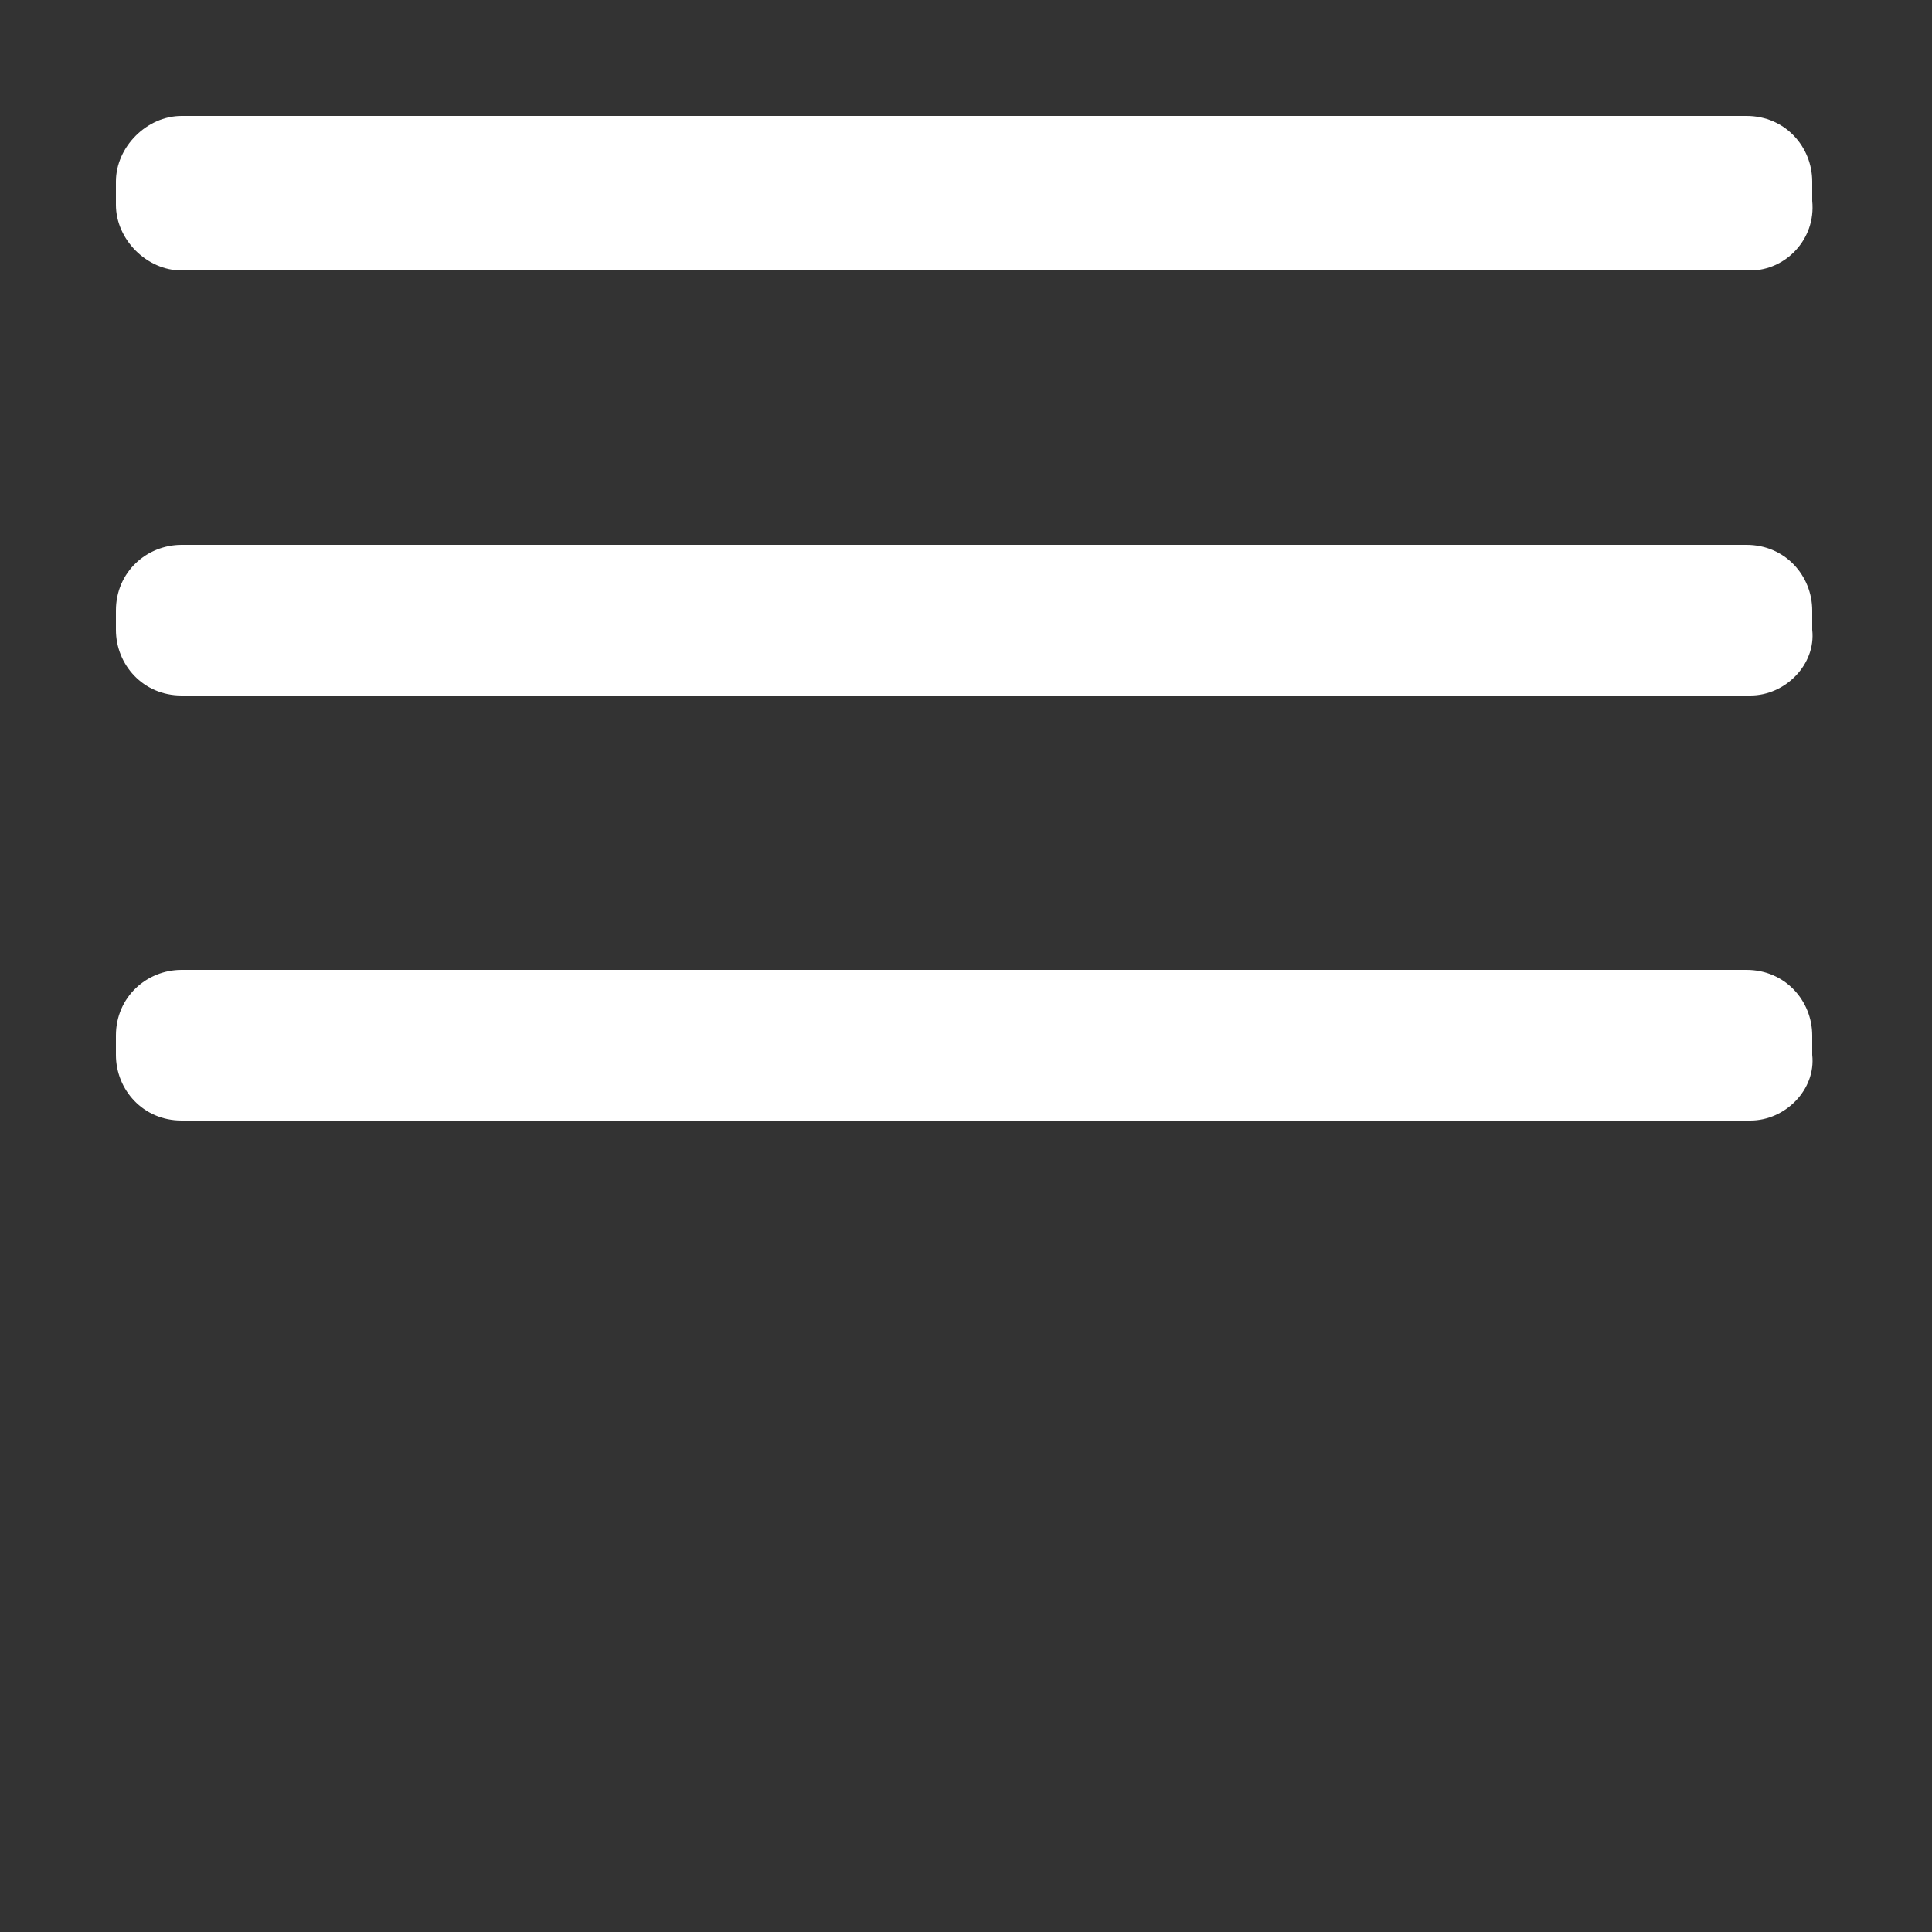
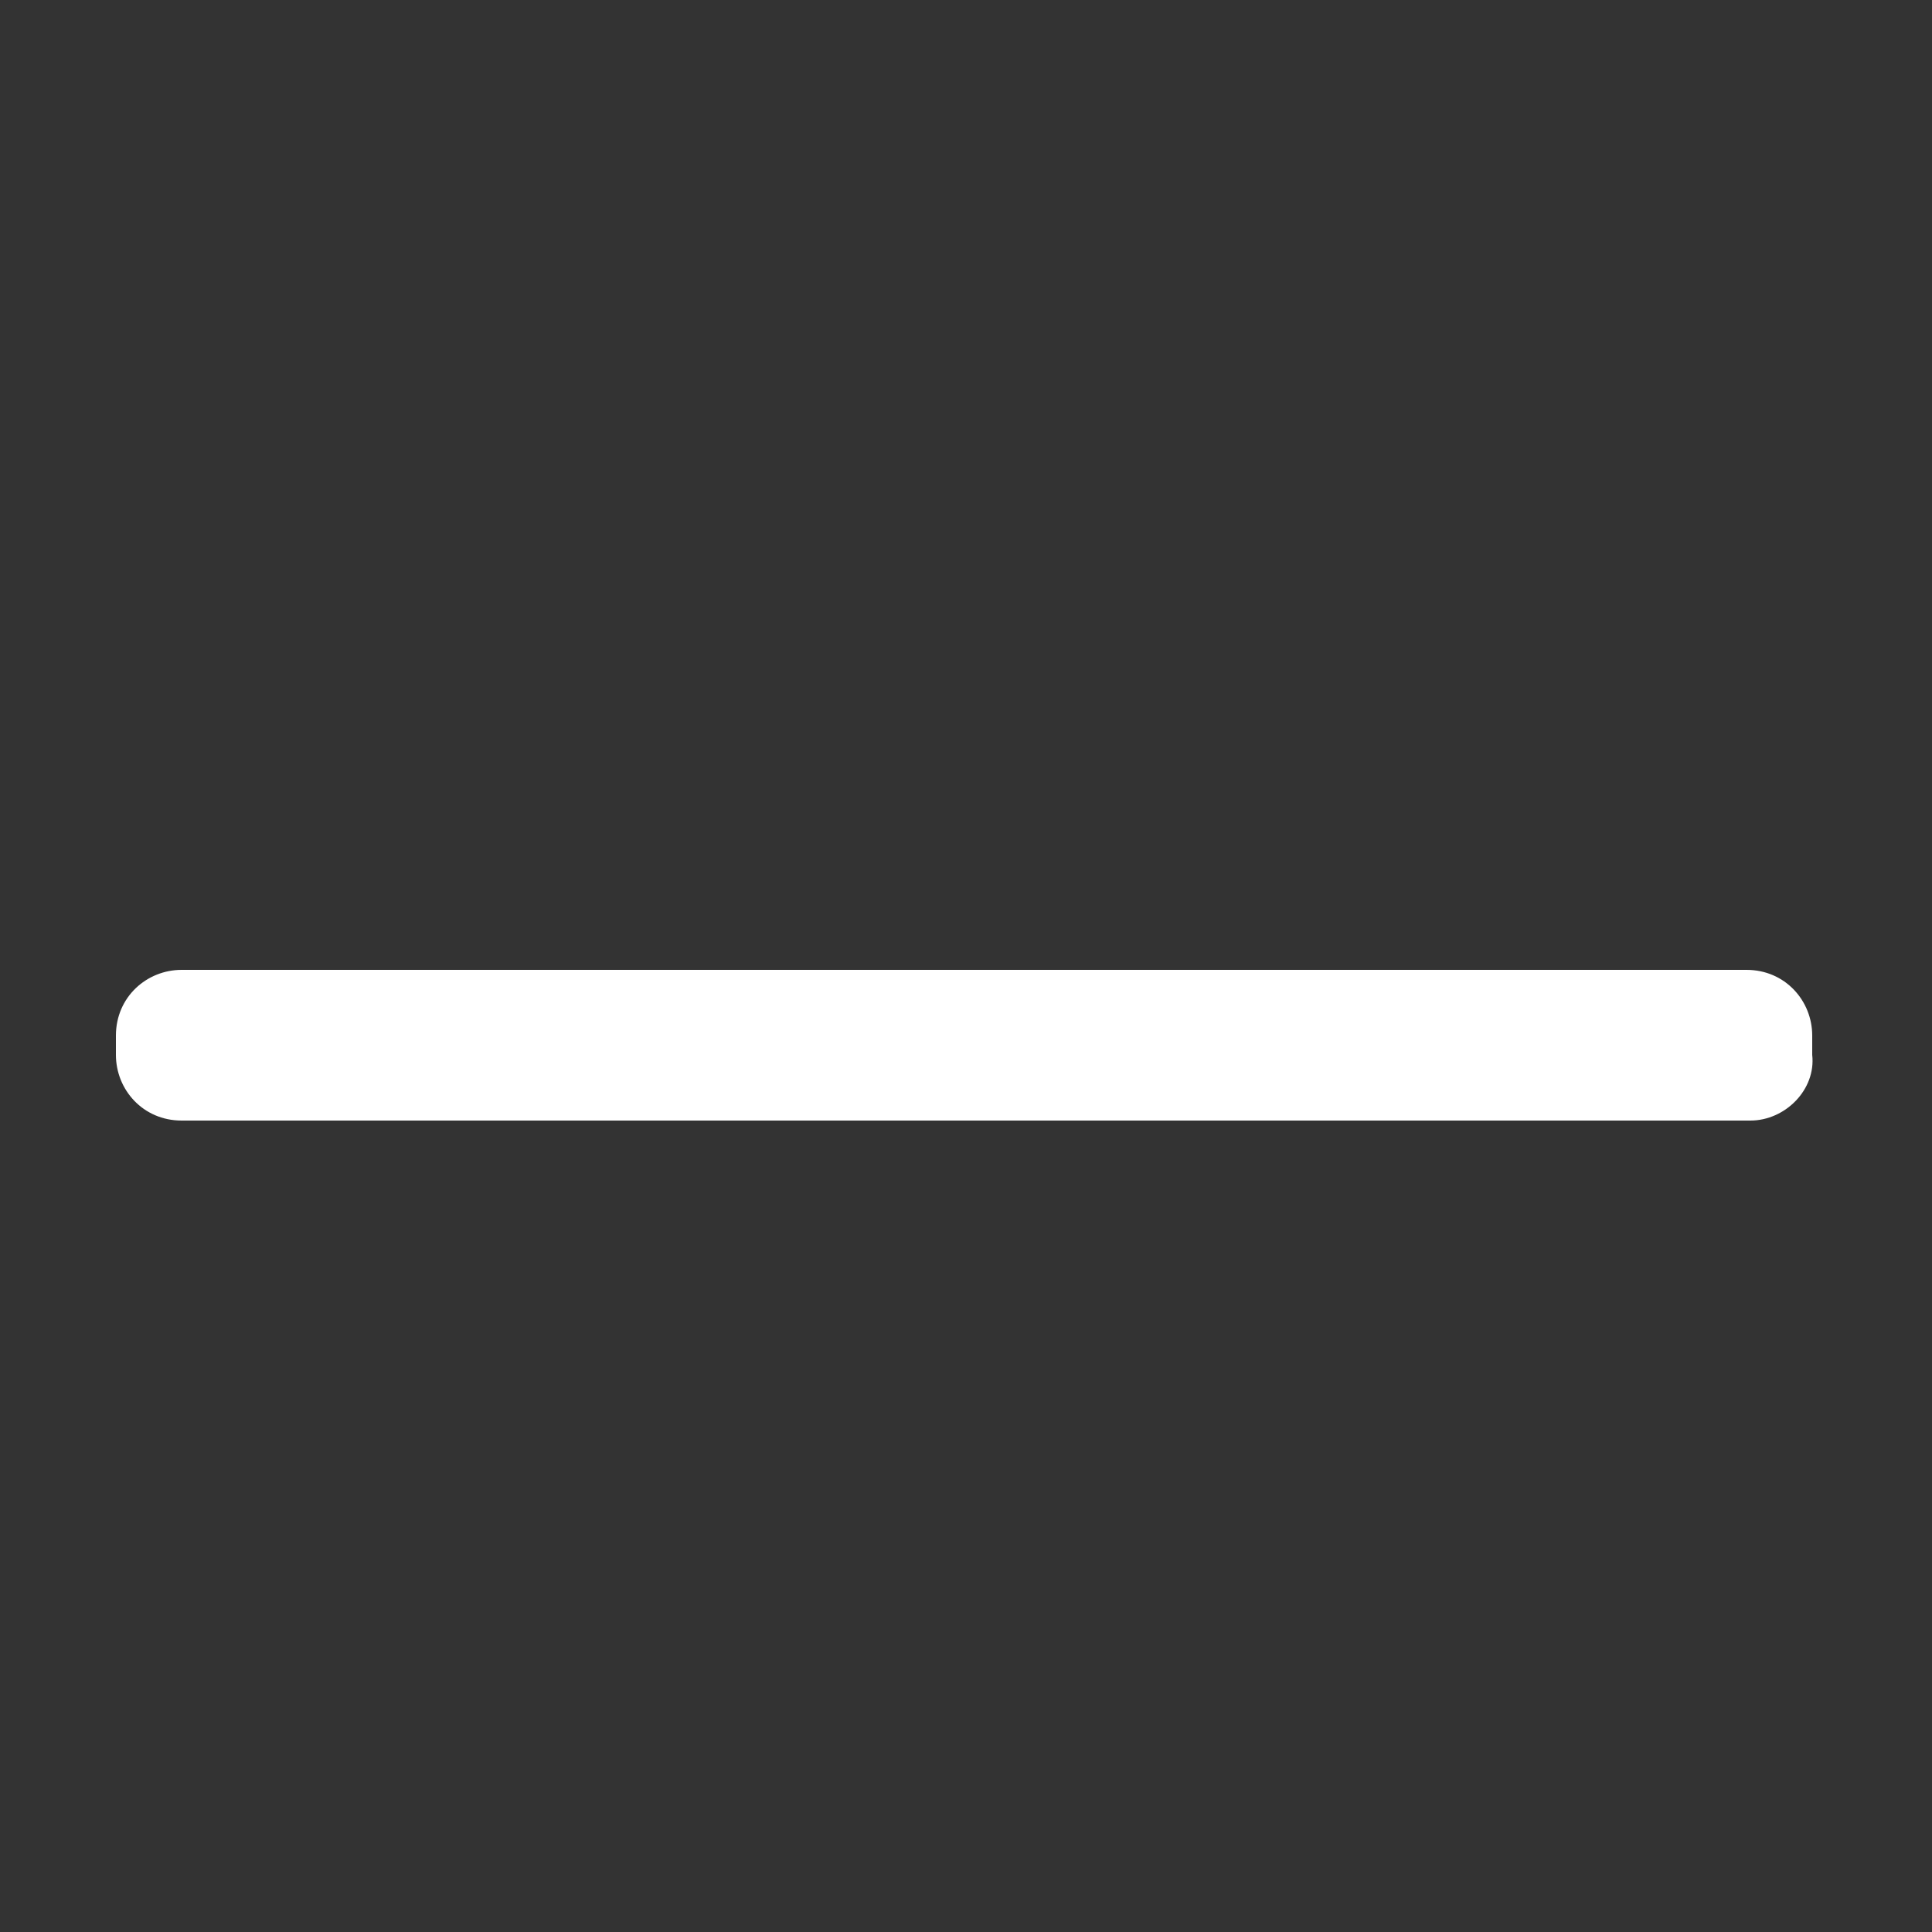
<svg xmlns="http://www.w3.org/2000/svg" version="1.1" id="Слой_1" x="0px" y="0px" viewBox="0 0 50 50" style="enable-background:new 0 0 50 50;" xml:space="preserve">
  <rect x="0" y="0" width="50" height="50" fill="#333333" stroke="none" />
  <style type="text/css"> .st0{fill:#FFFFFF;} </style>
-   <path class="st0" d="M45.3,7H4.7C3.8,7,3,6.2,3,5.3V4.7C3,3.8,3.8,3,4.7,3h40.5c1,0,1.7,0.8,1.7,1.7v0.5C47,6.2,46.2,7,45.3,7z" />
-   <path class="st0" d="M45.3,18H4.7c-1,0-1.7-0.8-1.7-1.7v-0.5c0-1,0.8-1.7,1.7-1.7h40.5c1,0,1.7,0.8,1.7,1.7v0.5 C47,17.2,46.2,18,45.3,18z" />
  <path class="st0" d="M45.3,29H4.7c-1,0-1.7-0.8-1.7-1.7v-0.5c0-1,0.8-1.7,1.7-1.7h40.5c1,0,1.7,0.8,1.7,1.7v0.5 C47,28.2,46.2,29,45.3,29z" />
</svg>